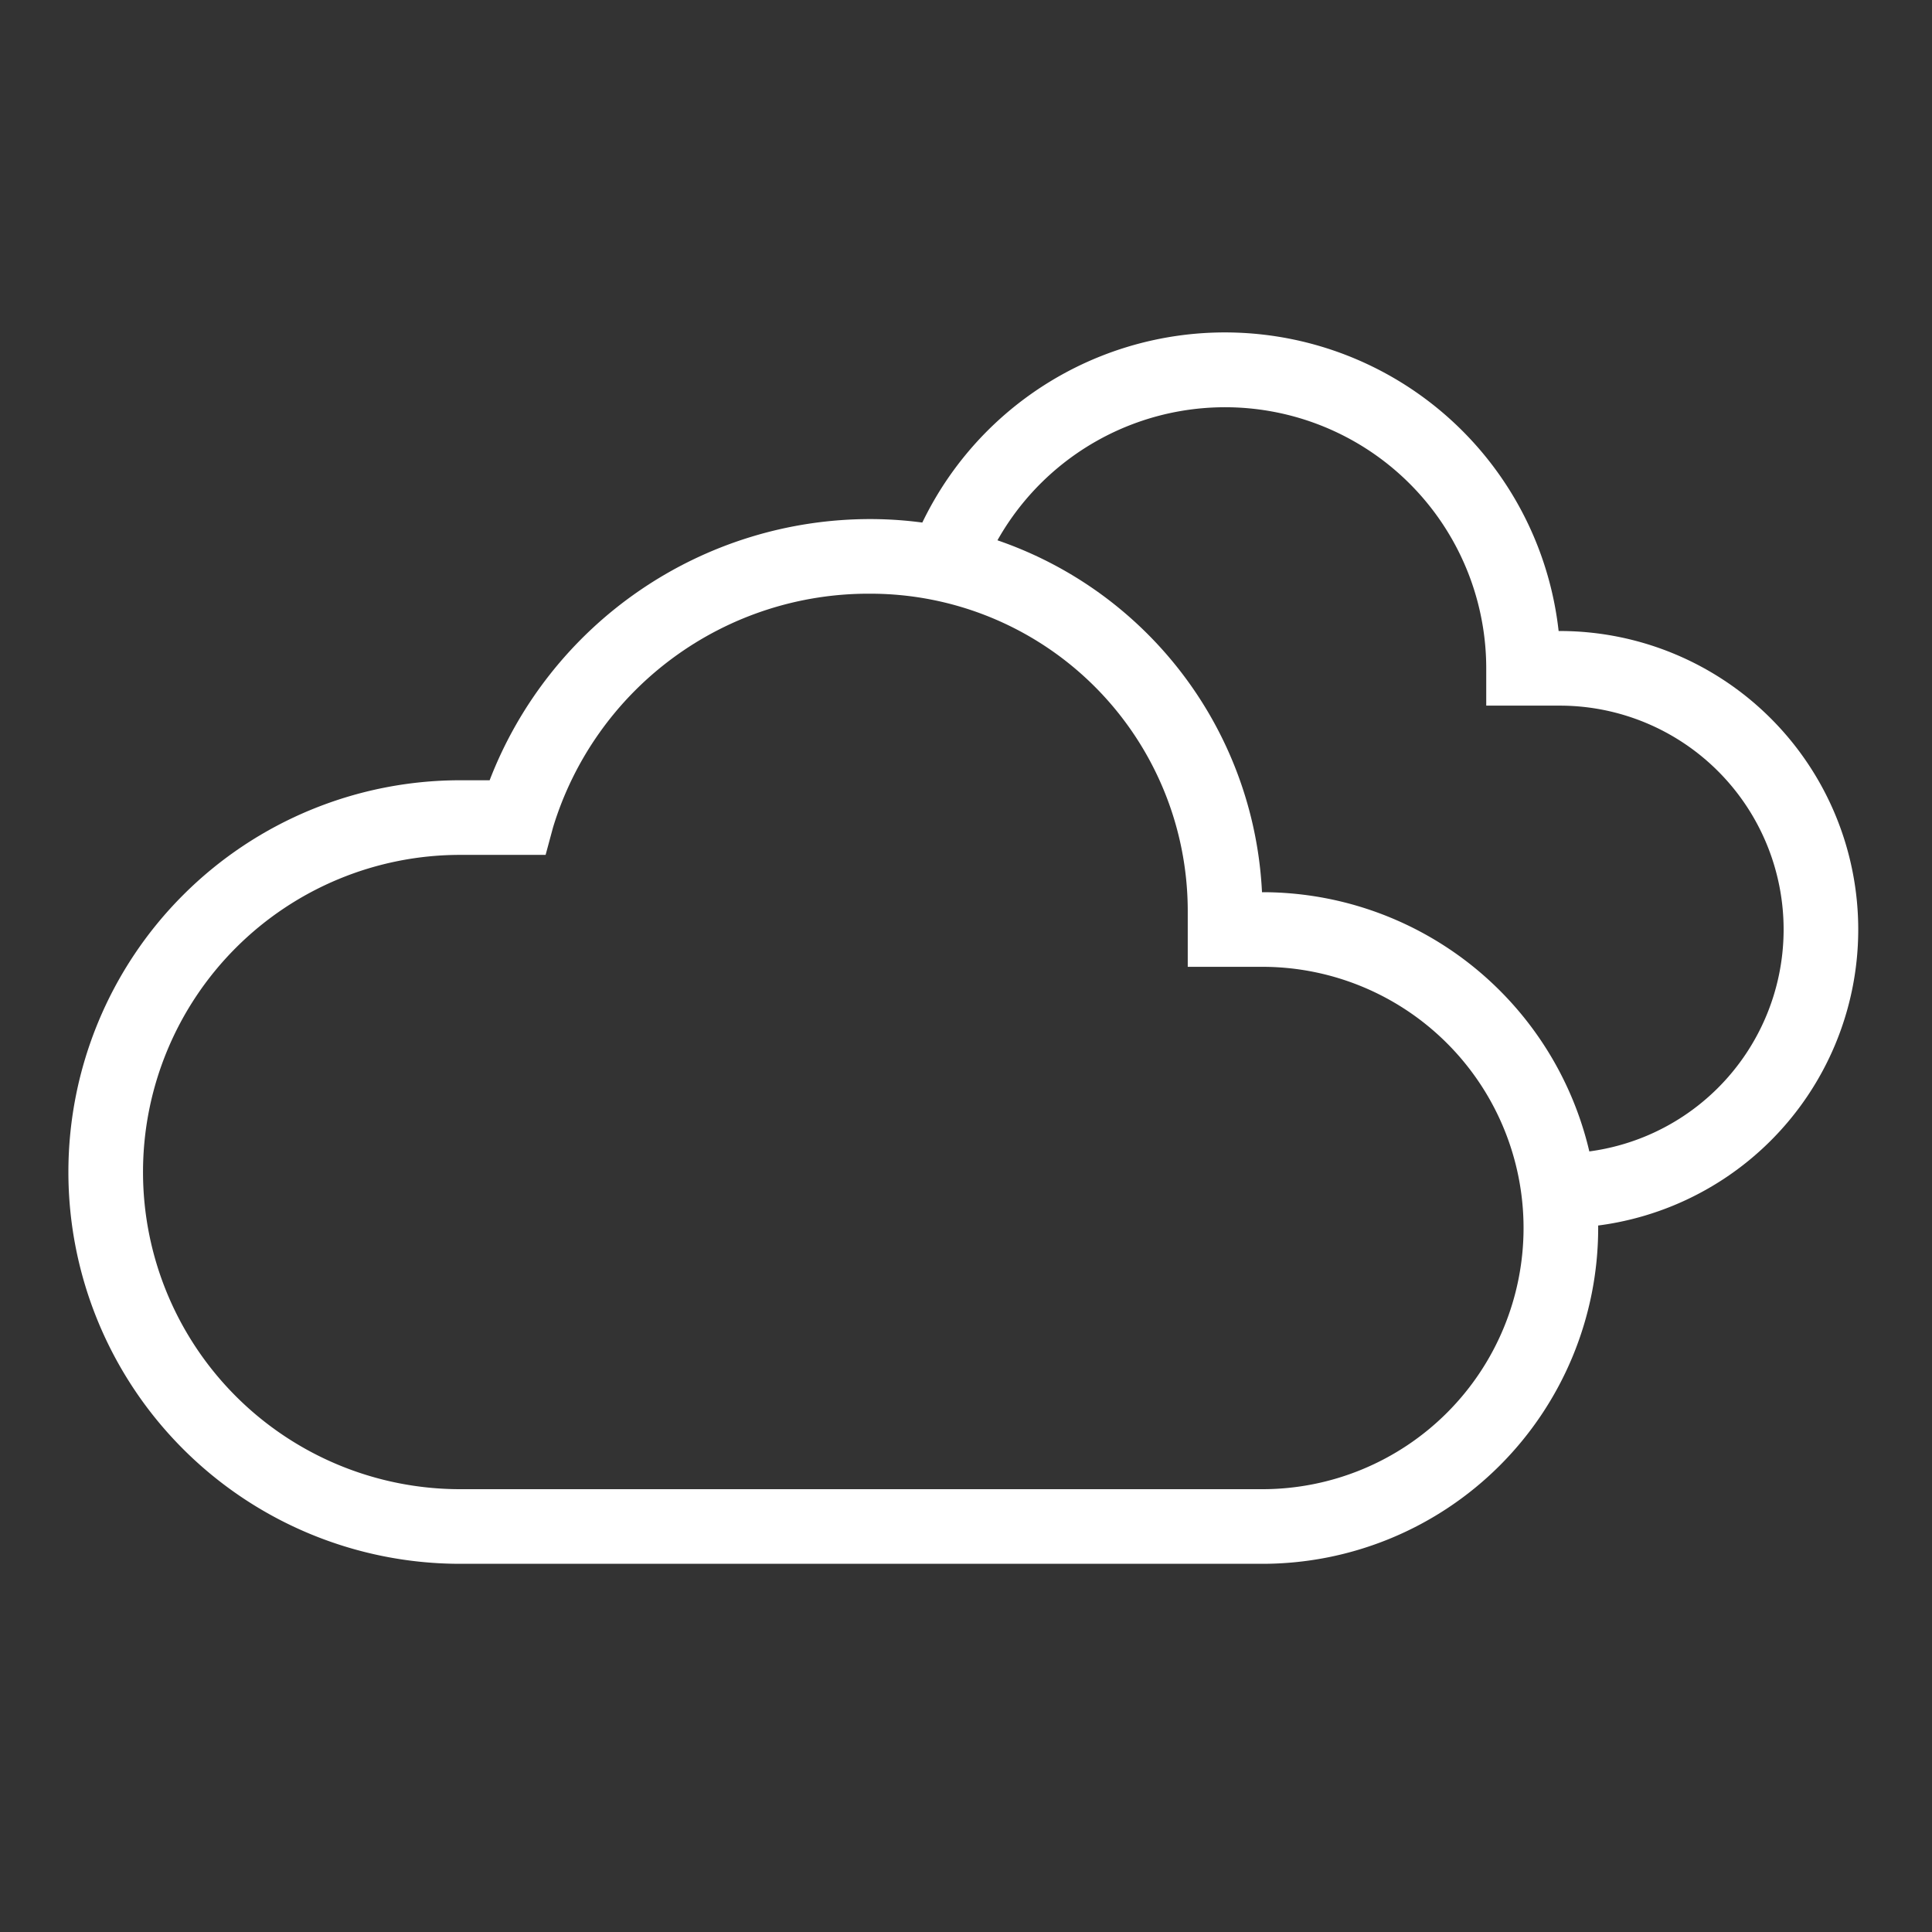
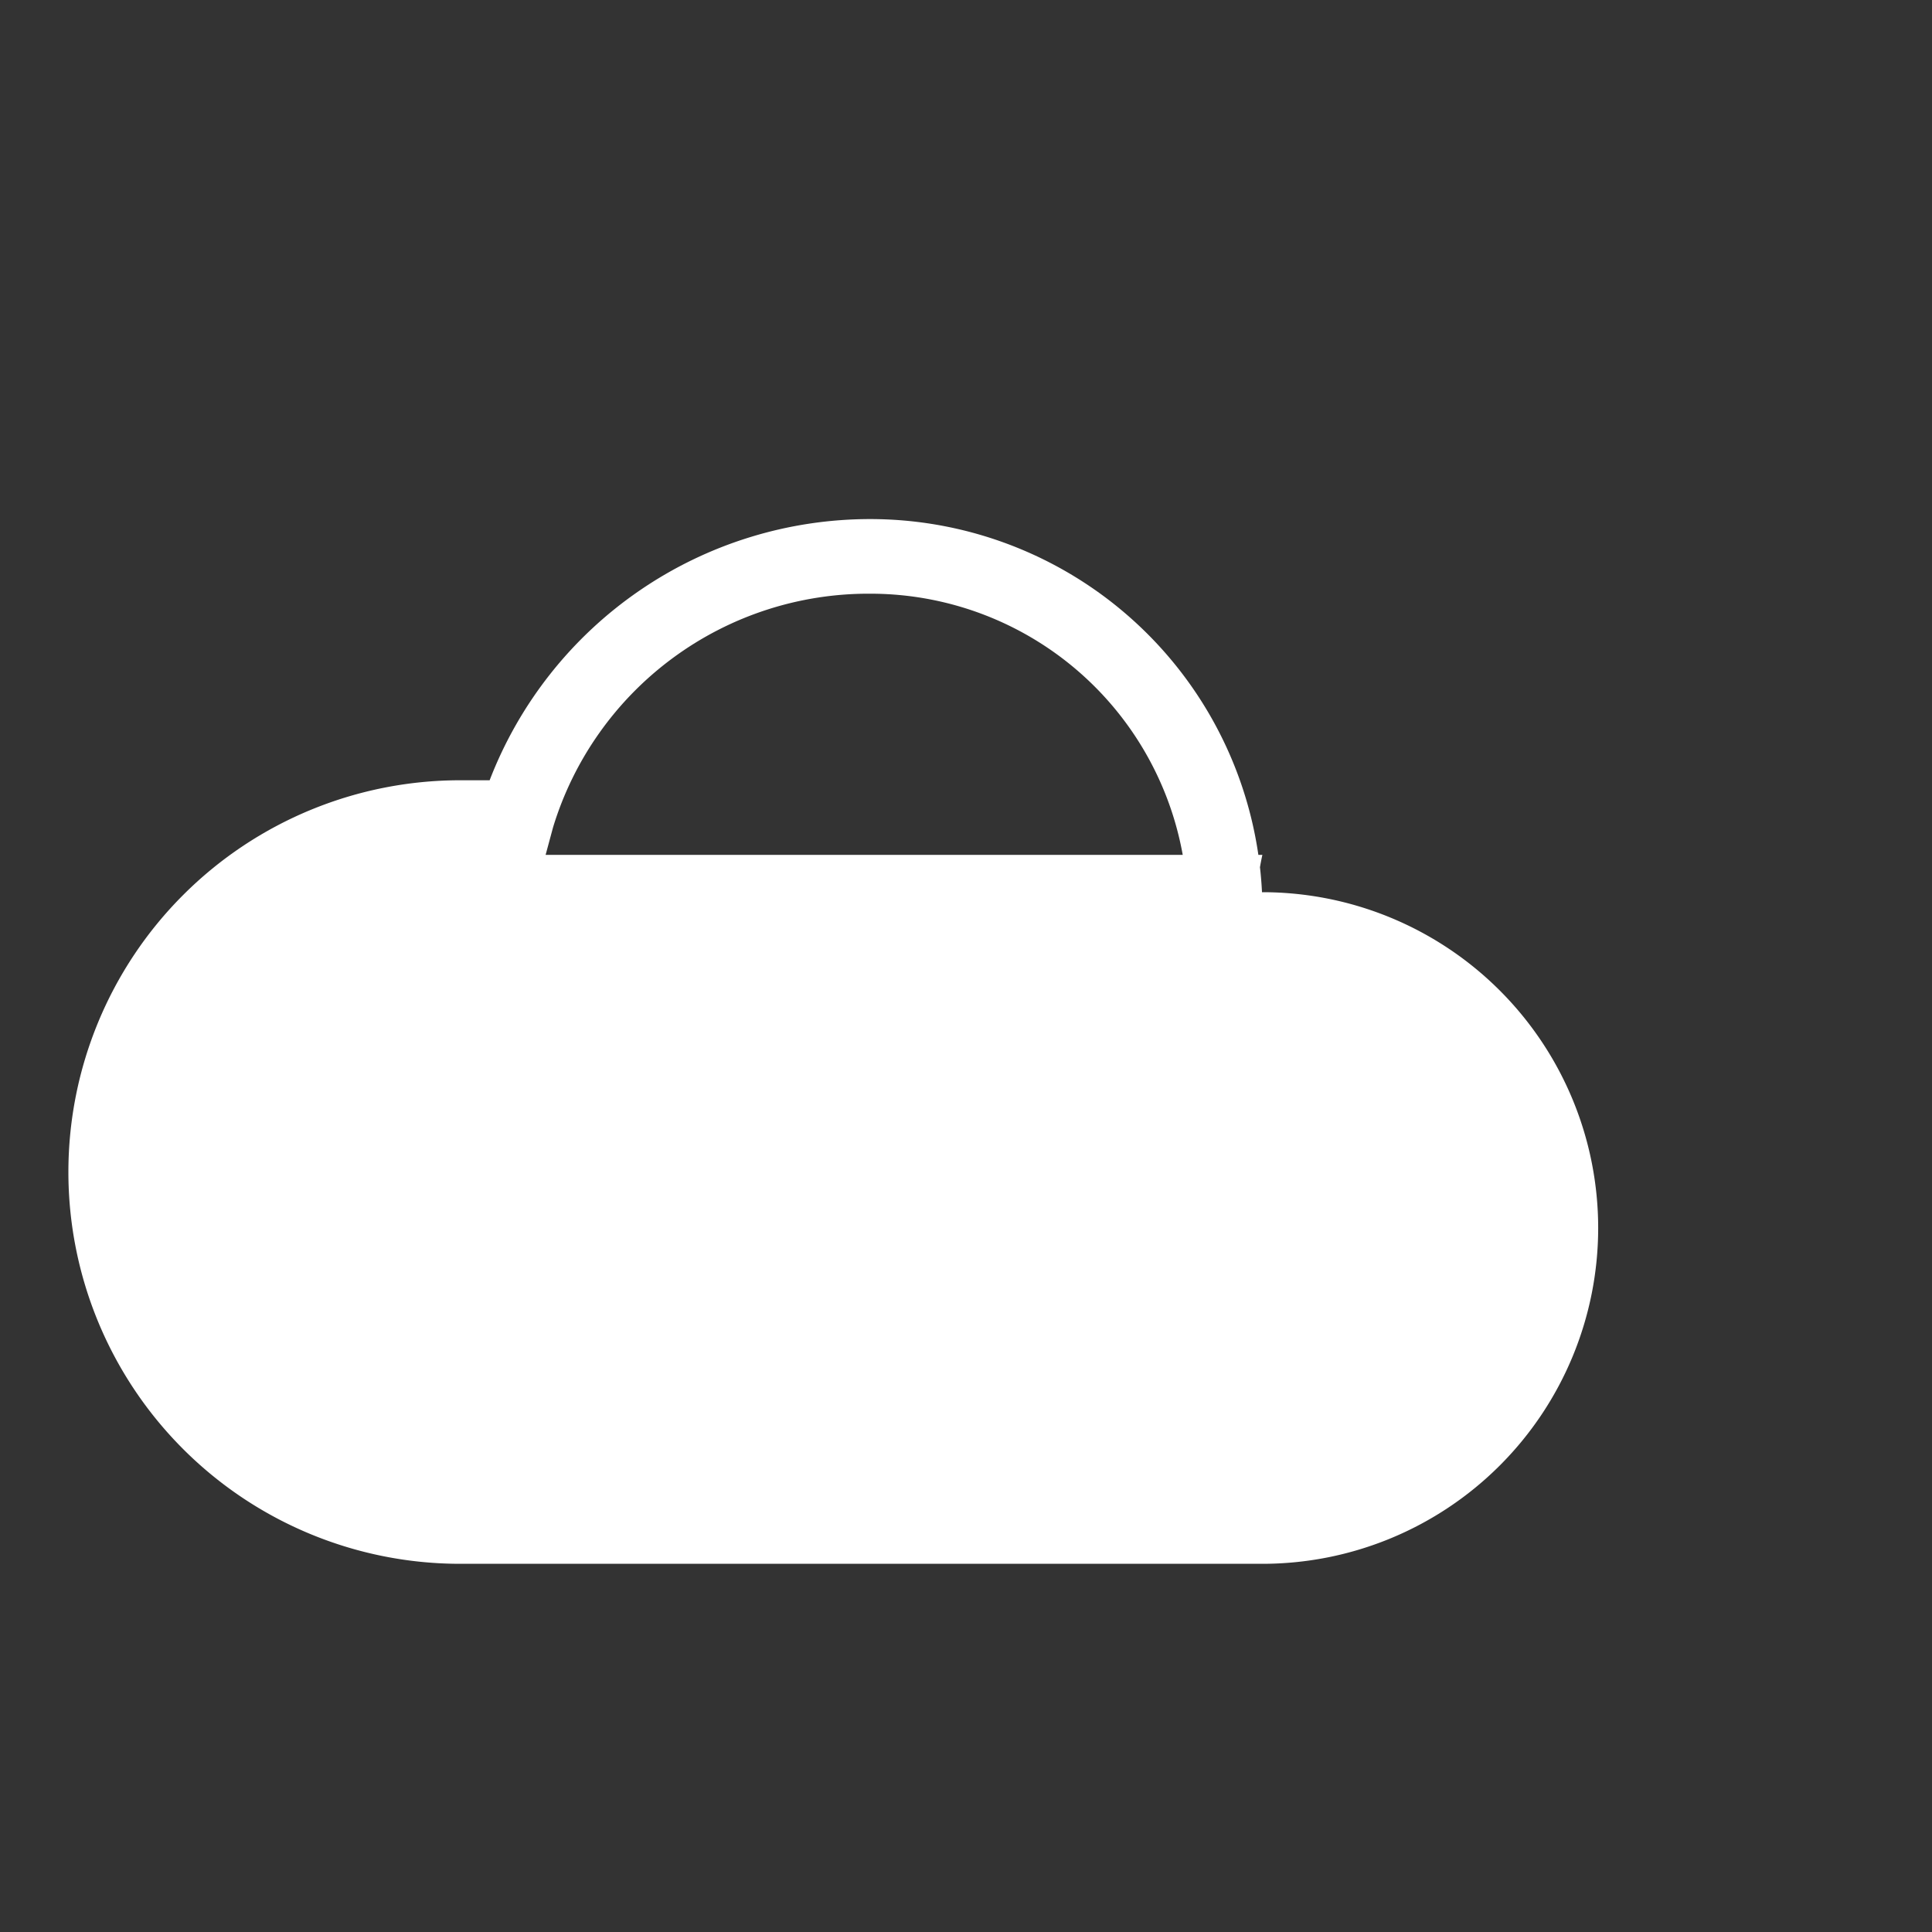
<svg xmlns="http://www.w3.org/2000/svg" width="80" height="80" viewBox="0 0 80 80">
  <rect x="0" y="0" width="80" height="80" fill="#333333" stroke="none" />
  <g id="Group_405" data-name="Group 405" transform="matrix(1.545,0,0,1.545,-320.073,-4608.871)">
    <g id="Ñëîé_1" data-name="Ñëîé 1" transform="translate(209,2992)">
      <g id="Group_397" data-name="Group 397">
-         <path id="Path_770" data-name="Path 770" d="M 39.94,24 V 22 A 6,6 0 1 0 40,10 H 38 V 9 A 7,7 0 0 0 24.44,6.56 L 22.56,5.86 A 9,9 0 0 1 39.94,8 H 40 a 8,8 0 1 1 -0.06,16 z" fill="#ffffff" />
-         <path id="Path_771" data-name="Path 771" d="M 32,33 H 10.5 a 10.5,10.5 0 0 1 0,-21 h 0.79 A 10.93,10.93 0 0 1 21.5,5 10.514,10.514 0 0 1 31.99,15 H 32 a 9,9 0 0 1 0,18 z M 10.5,14 a 8.5,8.5 0 0 0 0,17 H 32 A 7,7 0 0 0 32,17 H 30 V 15.5 A 8.506,8.506 0 0 0 21.5,7 8.837,8.837 0 0 0 12.99,13.26 L 12.79,14 Z" fill="#ffffff" />
+         <path id="Path_771" data-name="Path 771" d="M 32,33 H 10.5 a 10.5,10.5 0 0 1 0,-21 h 0.79 A 10.93,10.93 0 0 1 21.5,5 10.514,10.514 0 0 1 31.99,15 H 32 a 9,9 0 0 1 0,18 z M 10.5,14 H 32 A 7,7 0 0 0 32,17 H 30 V 15.5 A 8.506,8.506 0 0 0 21.5,7 8.837,8.837 0 0 0 12.99,13.26 L 12.79,14 Z" fill="#ffffff" />
      </g>
    </g>
  </g>
</svg>